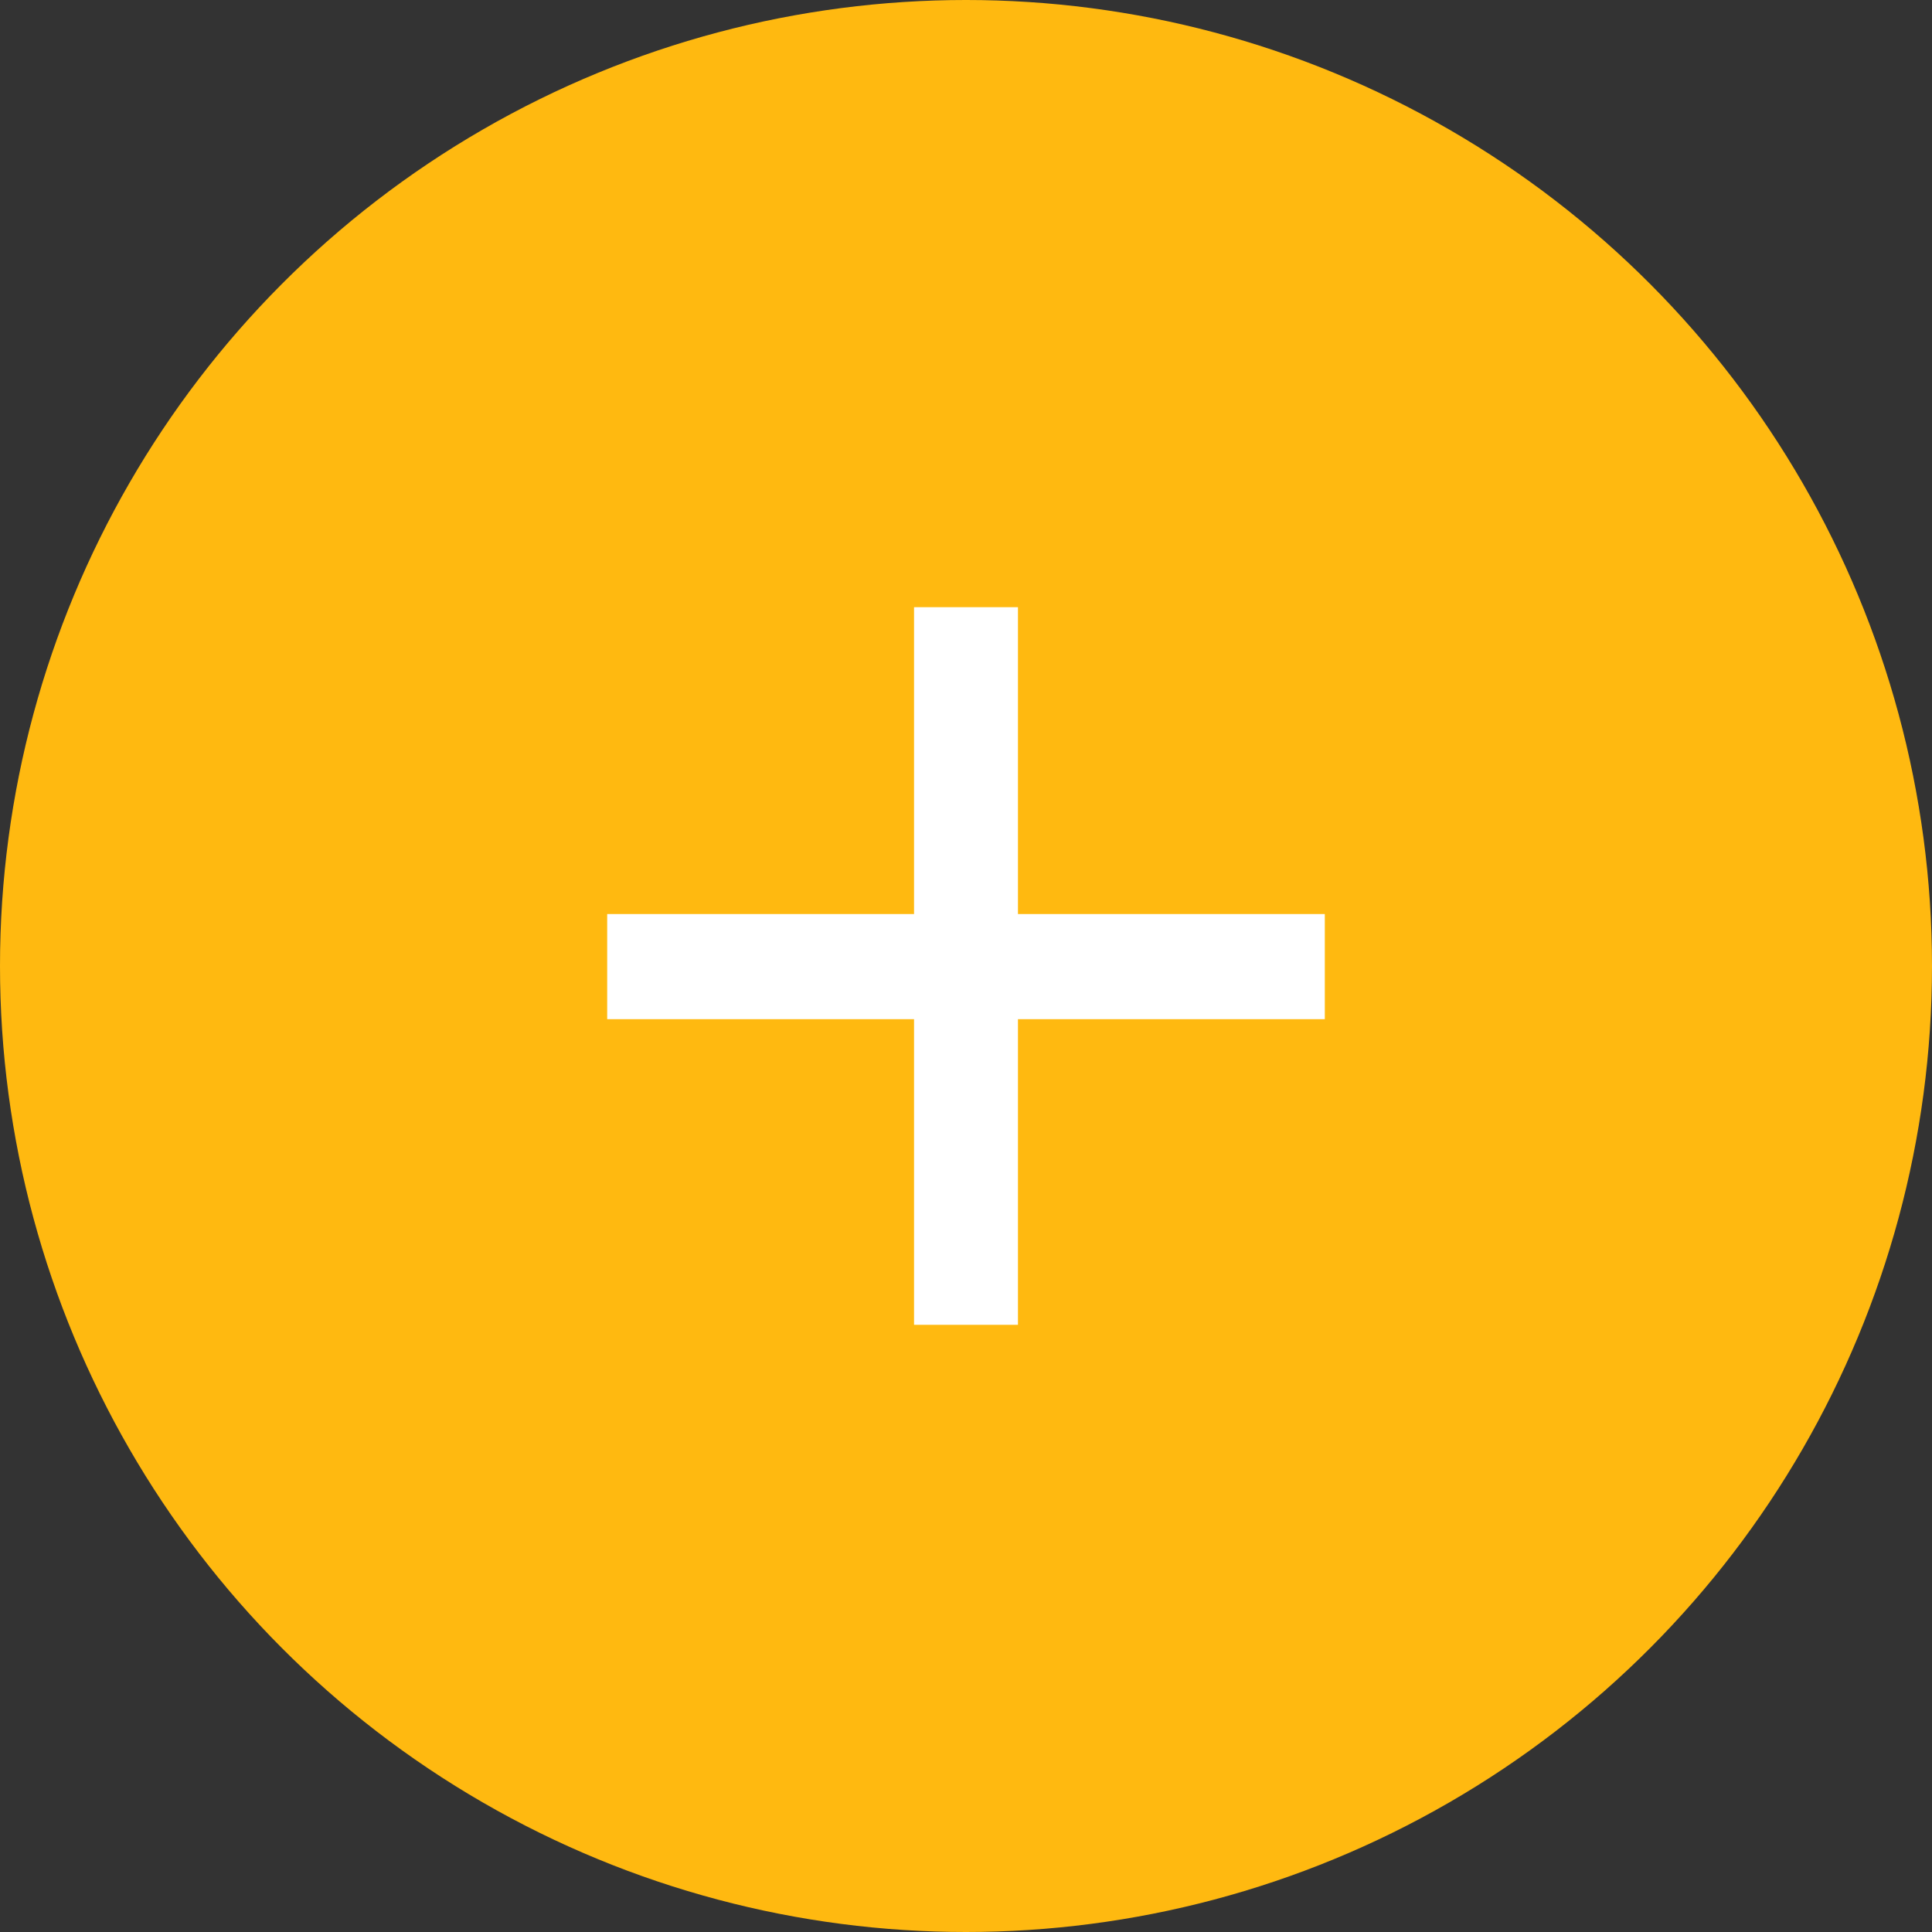
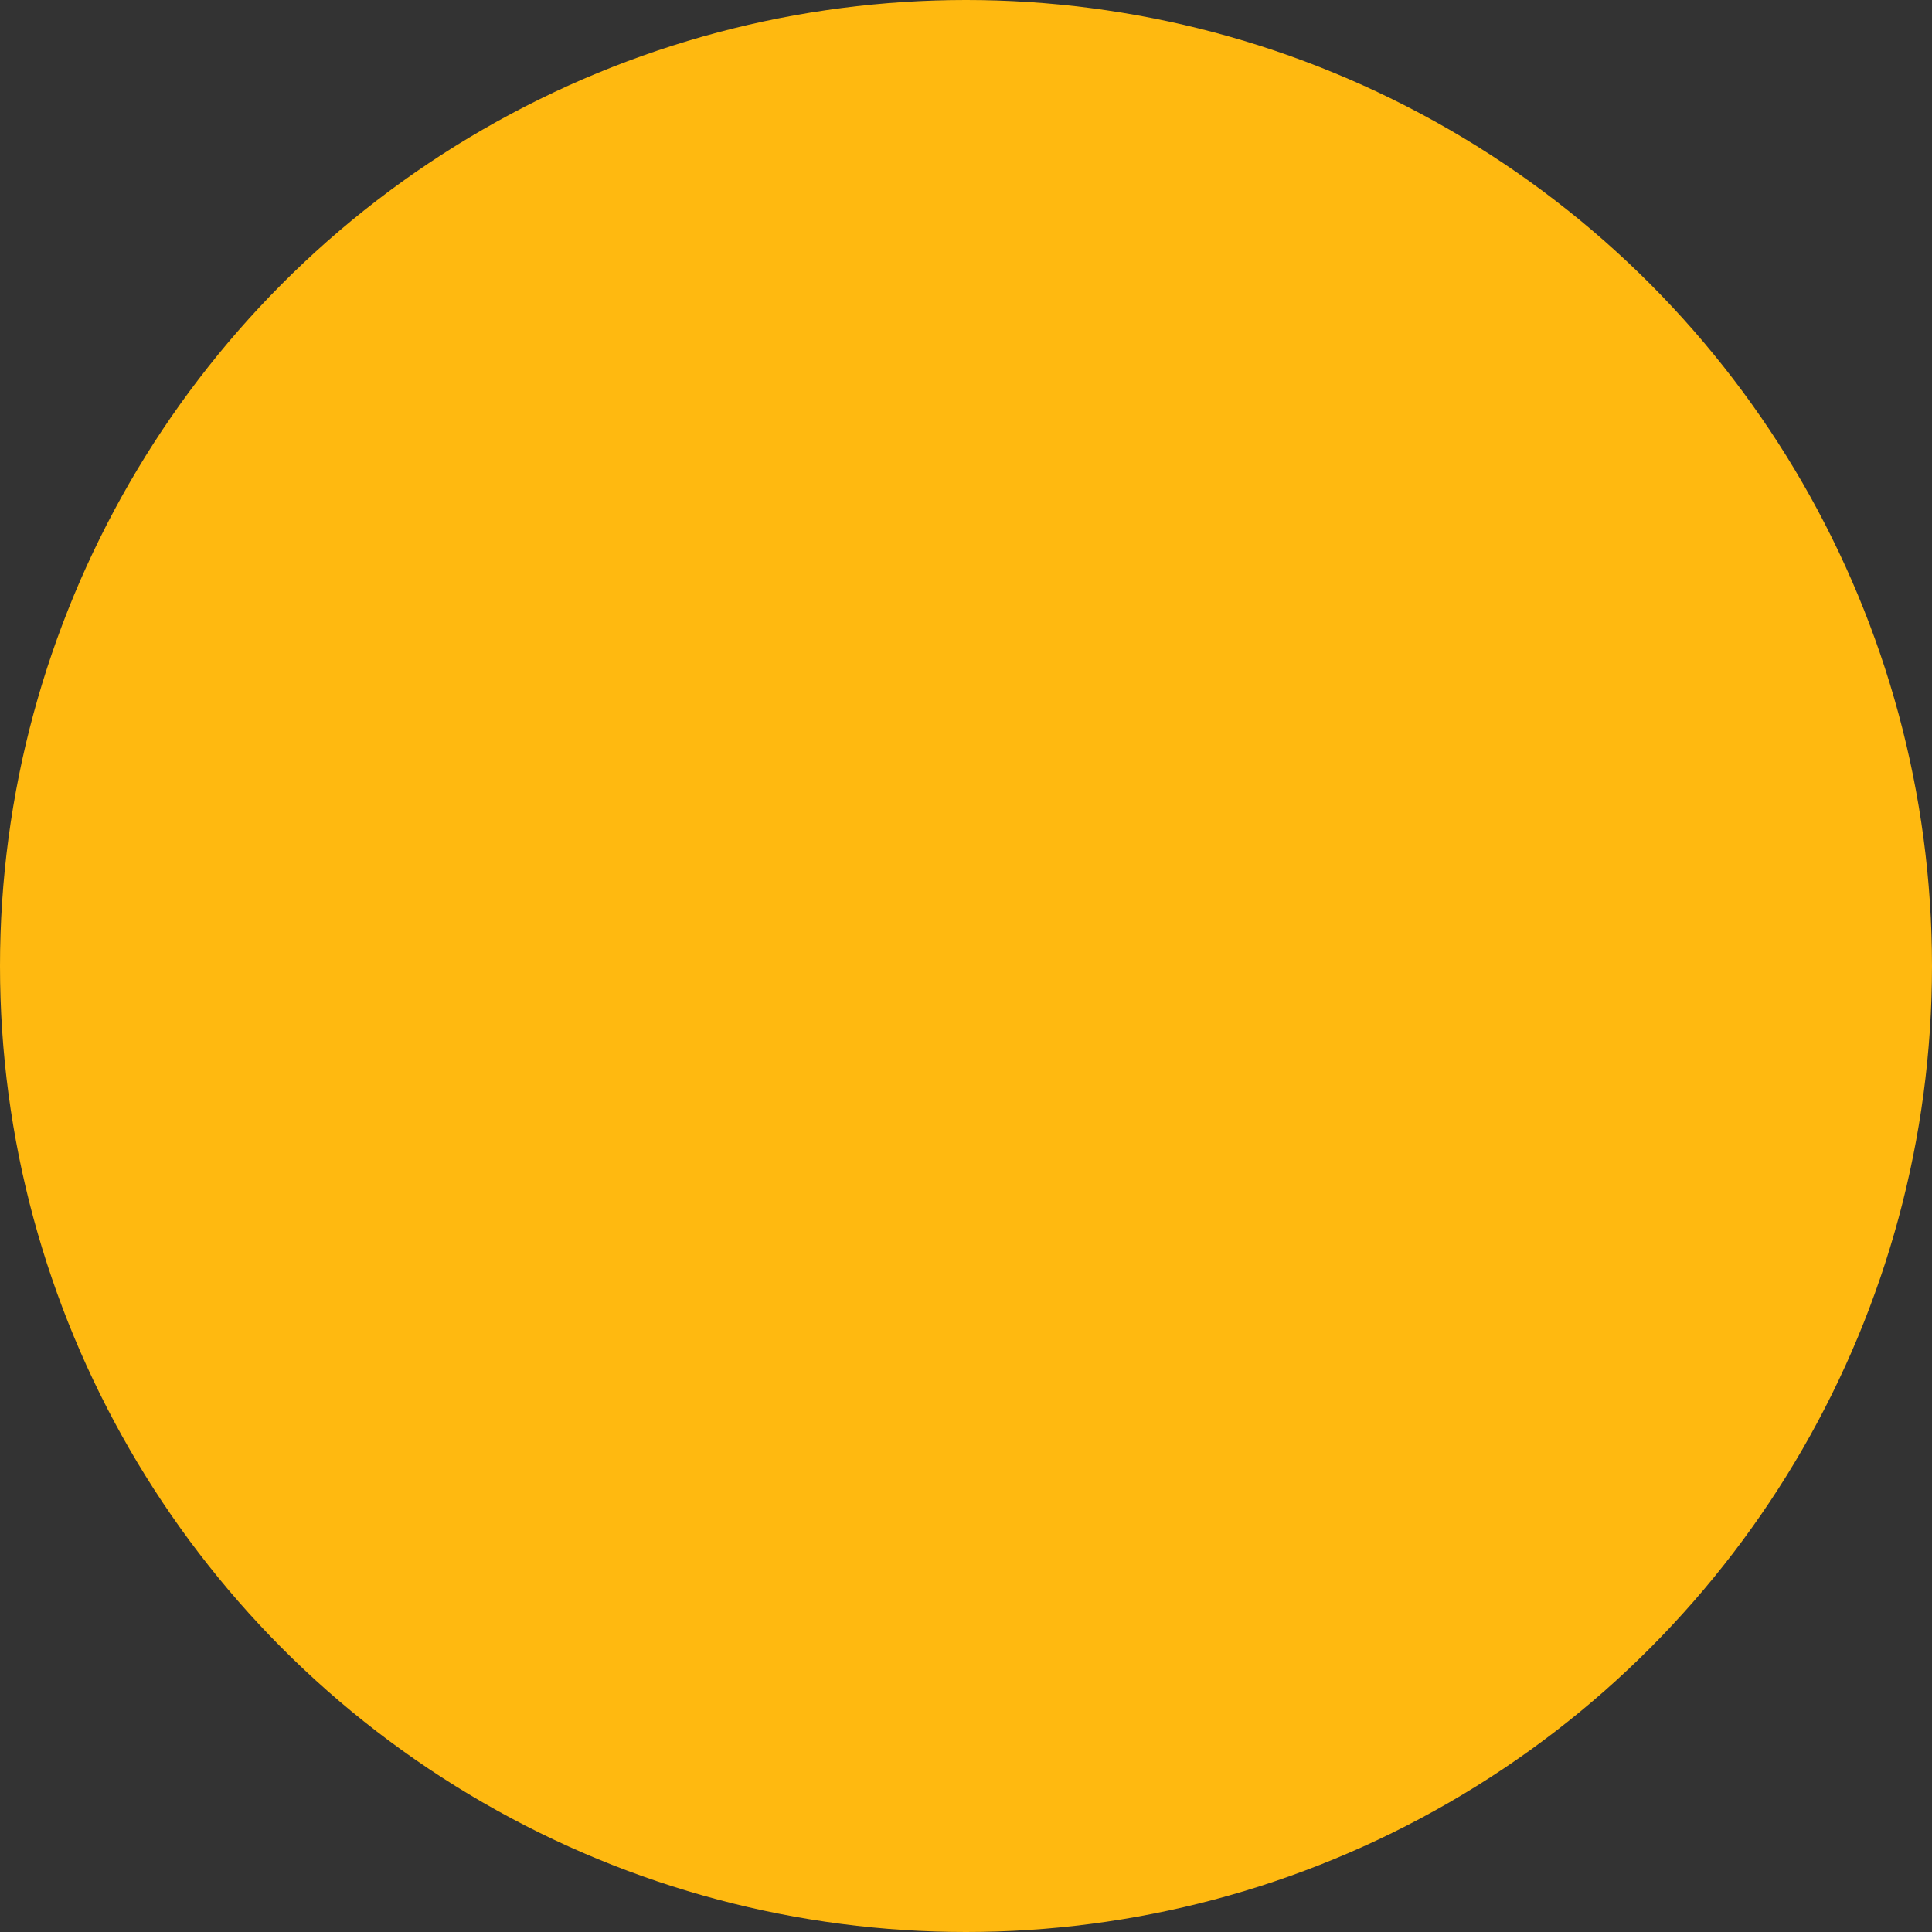
<svg xmlns="http://www.w3.org/2000/svg" width="46" height="46" viewBox="0 0 46 46" fill="none">
  <rect x="0" y="0" width="46" height="46" fill="#333333" stroke="none" />
  <circle cx="23" cy="23" r="23" fill="#FFB910" />
-   <path d="M24.237 21.763H31.543V24.266H24.237V31.543H21.763V24.266H14.457V21.763H21.763V14.457H24.237V21.763Z" fill="white" />
</svg>